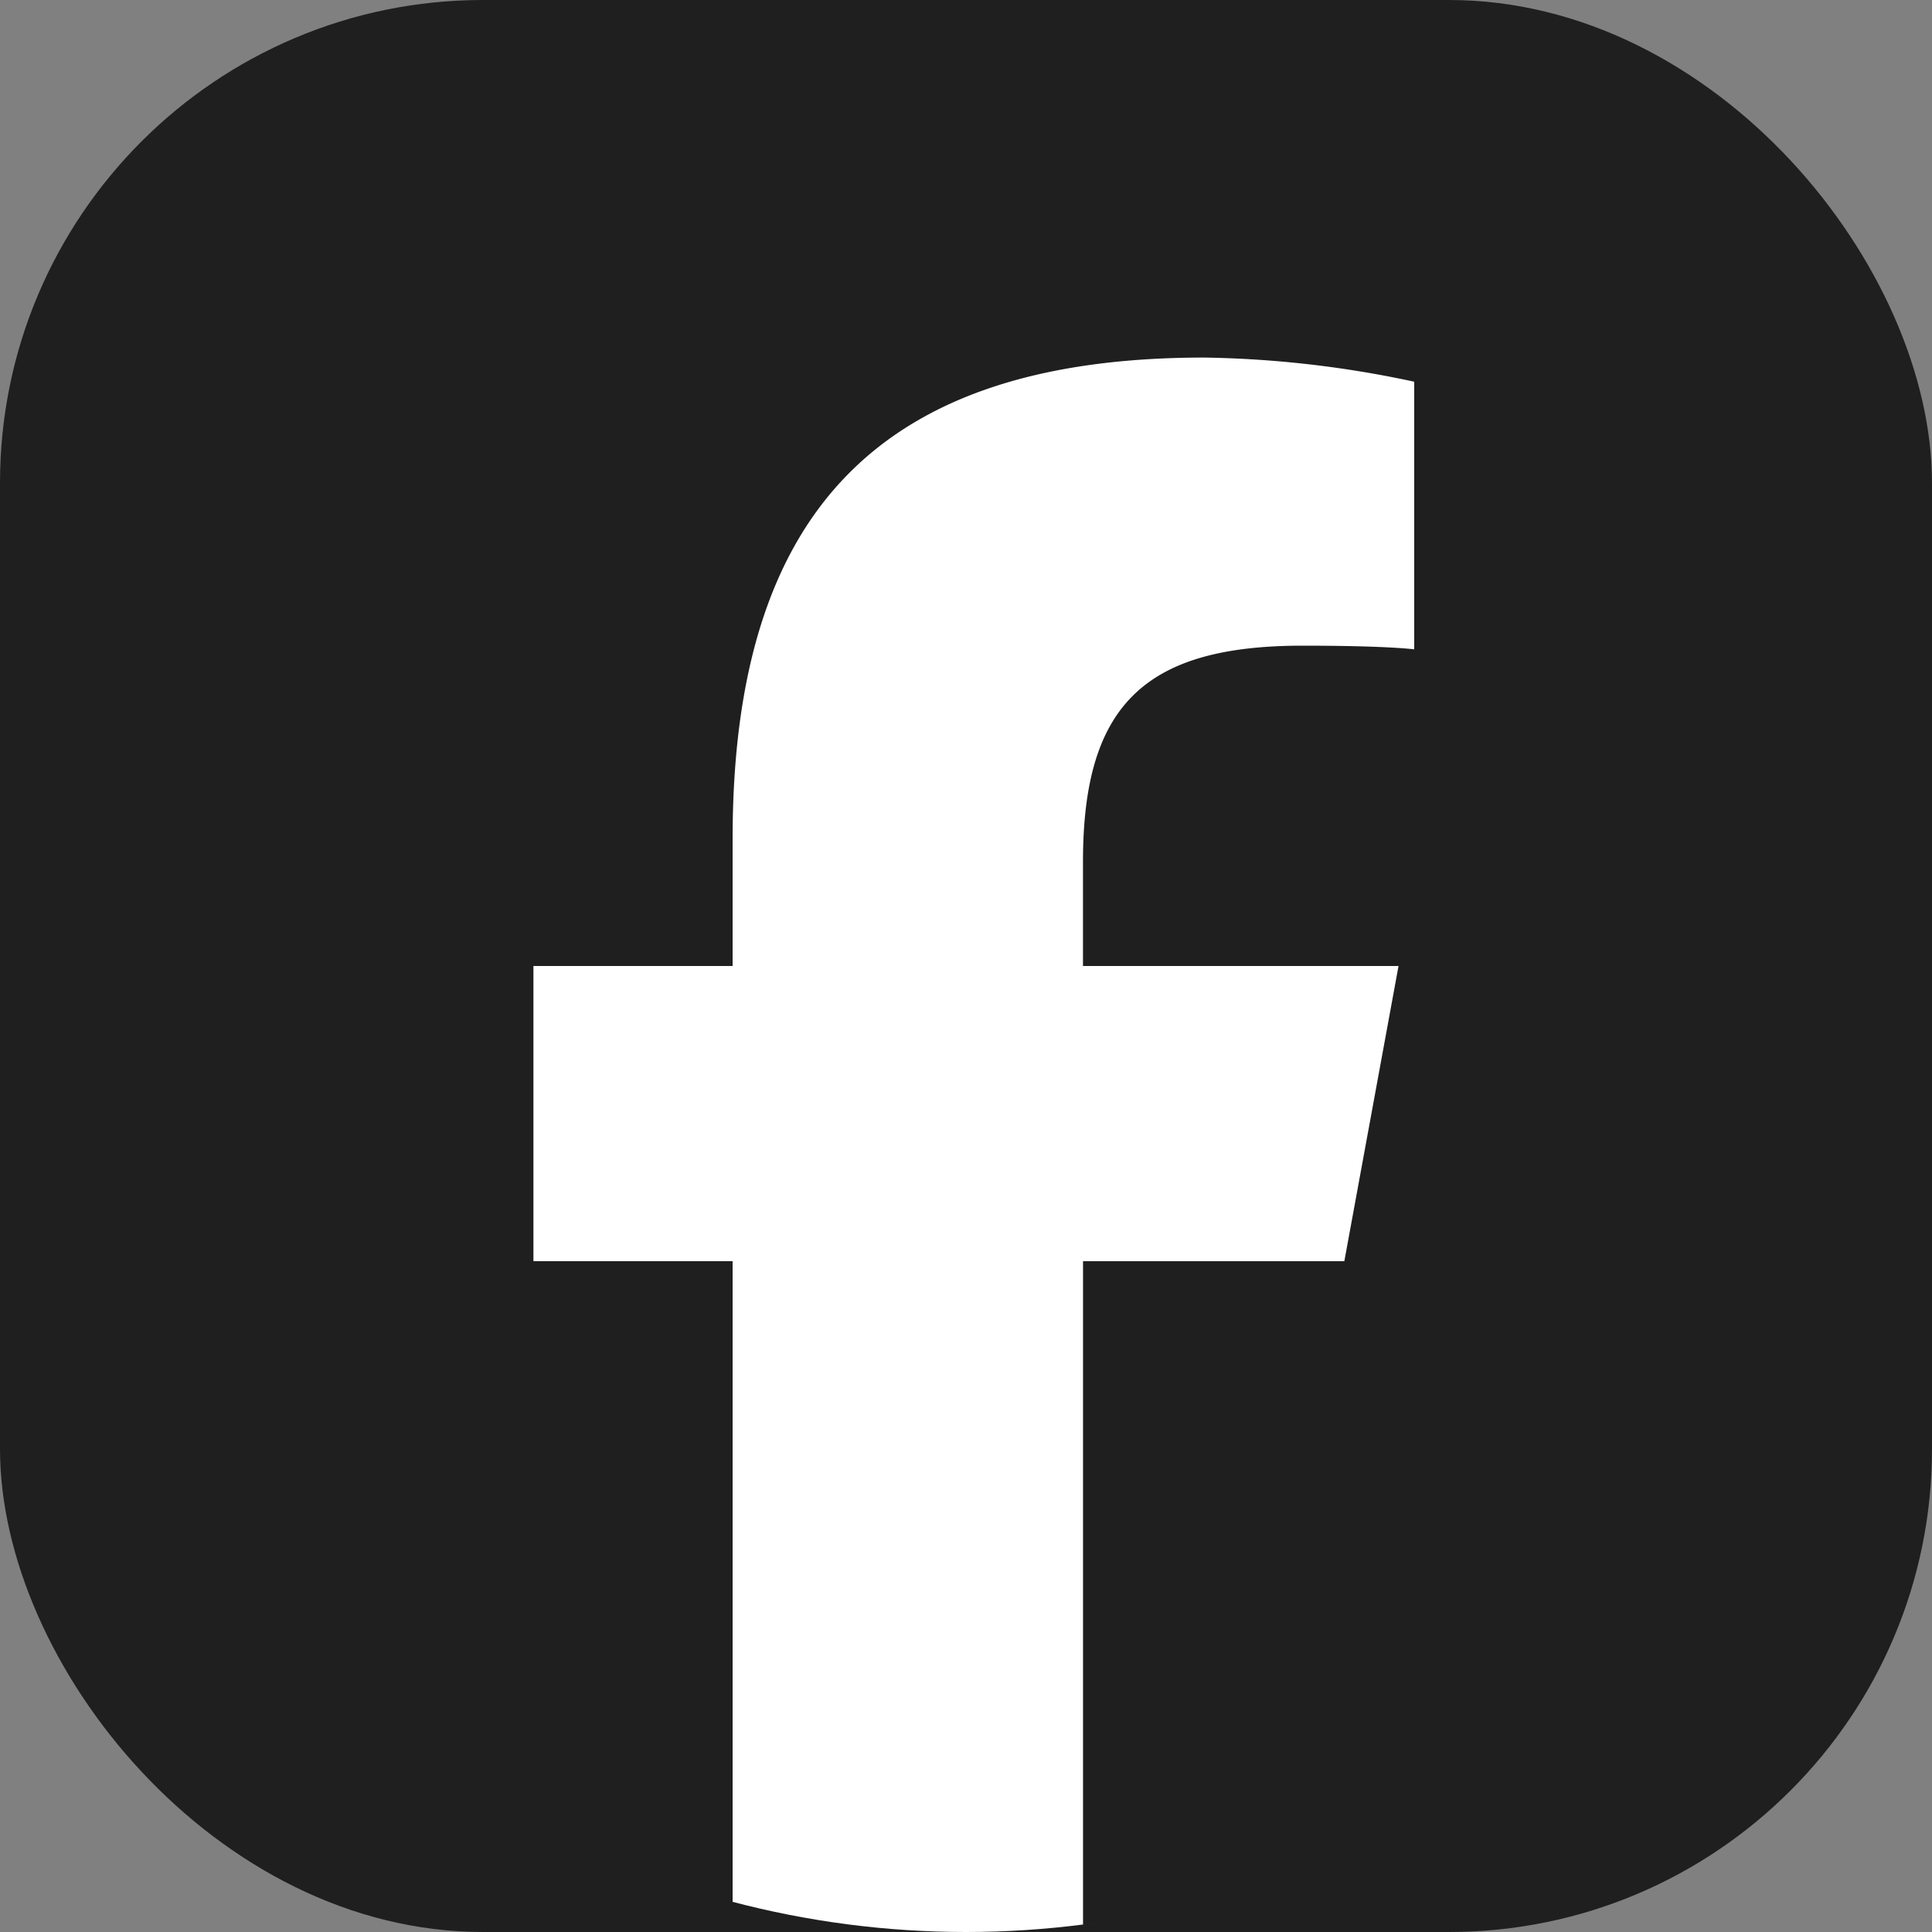
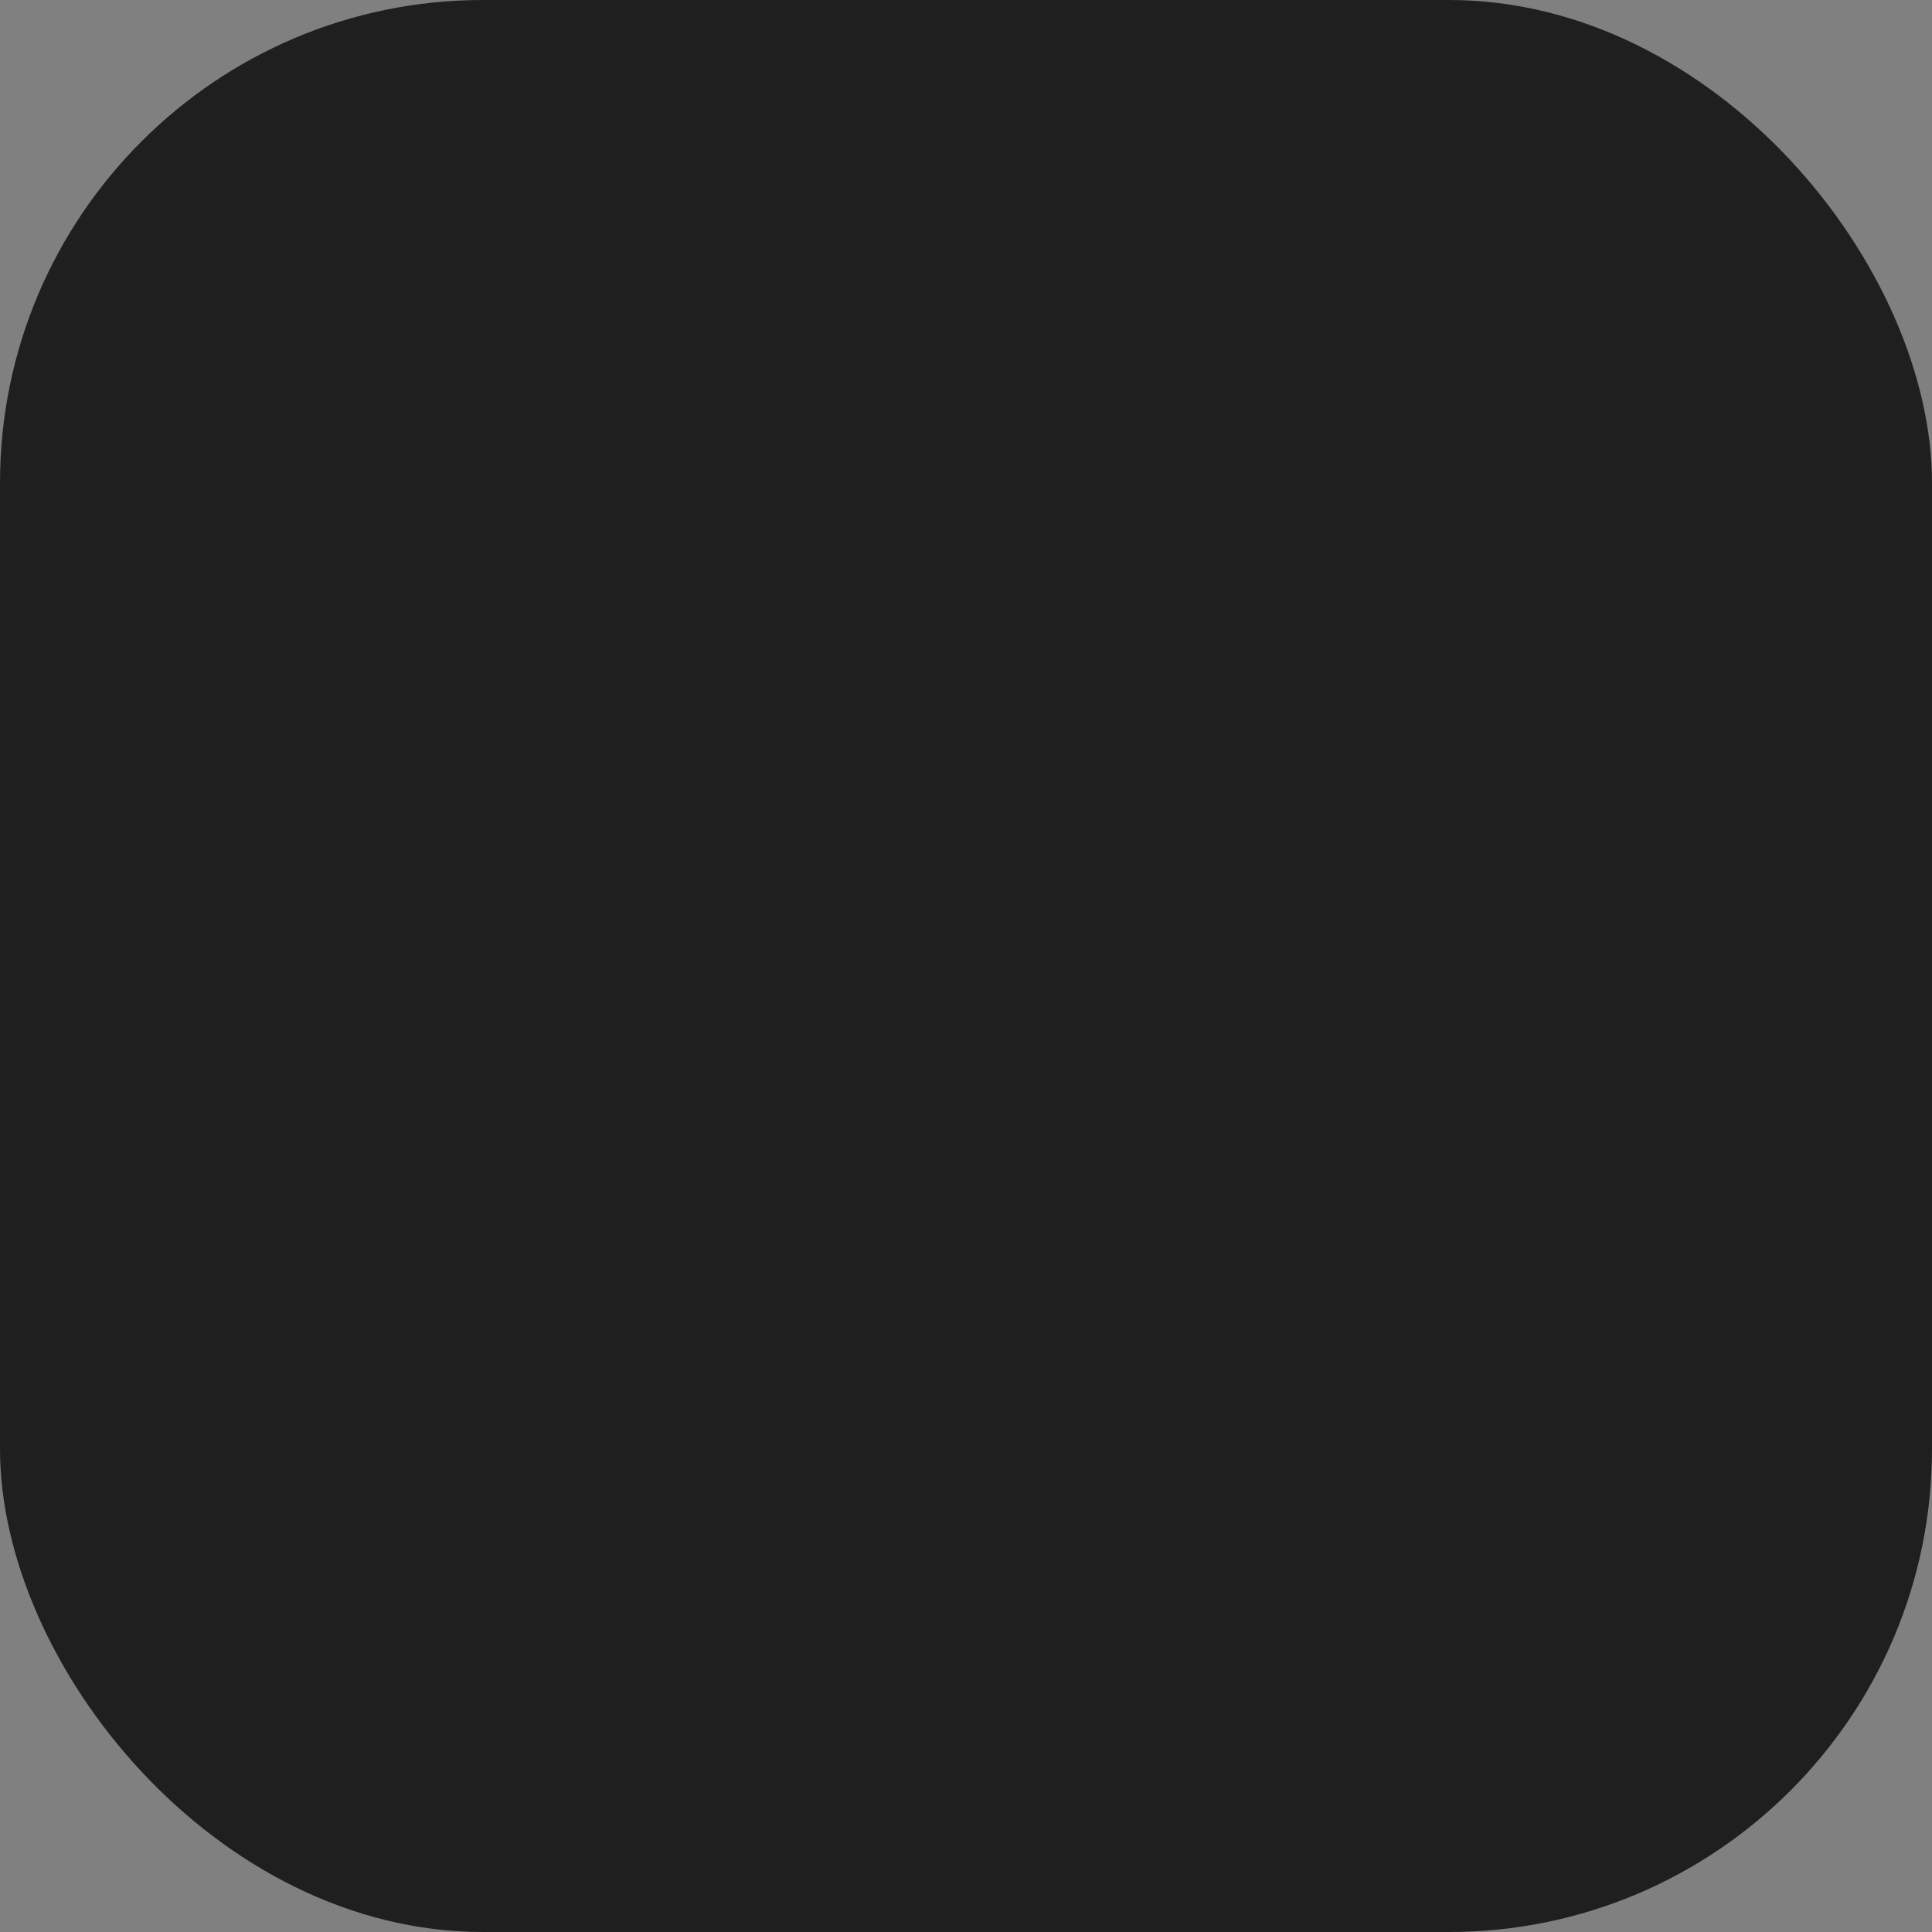
<svg xmlns="http://www.w3.org/2000/svg" width="40" height="40" viewBox="0 0 40 40">
  <rect x="0" y="0" width="40" height="40" fill="#808080" stroke="none" />
  <g id="グループ_323" data-name="グループ 323" transform="translate(-1401)">
    <rect id="長方形_180" data-name="長方形 180" width="40" height="40" rx="10" transform="translate(1401)" fill="#1f1f1f" />
    <g id="グループ_320" data-name="グループ 320" transform="translate(1401)">
-       <circle id="楕円形_9" data-name="楕円形 9" cx="19" cy="19" r="19" transform="translate(1 2)" fill="#fff" />
      <g id="グループ_319" data-name="グループ 319">
        <g id="グループ_321" data-name="グループ 321">
-           <path id="パス_150" data-name="パス 150" d="M40,20A20,20,0,1,0,15.168,39.411v-13.3H11.044V20h4.124V17.366c0-6.807,3.081-9.963,9.764-9.963a22.052,22.052,0,0,1,4.348.5v5.54c-.472-.05-1.292-.075-2.311-.075-3.279,0-4.547,1.242-4.547,4.472V20h6.533l-1.122,6.112h-5.41V39.854A20,20,0,0,0,40,20" fill="#1f1f1f" />
+           <path id="パス_150" data-name="パス 150" d="M40,20A20,20,0,1,0,15.168,39.411v-13.3V20h4.124V17.366c0-6.807,3.081-9.963,9.764-9.963a22.052,22.052,0,0,1,4.348.5v5.54c-.472-.05-1.292-.075-2.311-.075-3.279,0-4.547,1.242-4.547,4.472V20h6.533l-1.122,6.112h-5.41V39.854A20,20,0,0,0,40,20" fill="#1f1f1f" />
        </g>
      </g>
    </g>
  </g>
</svg>